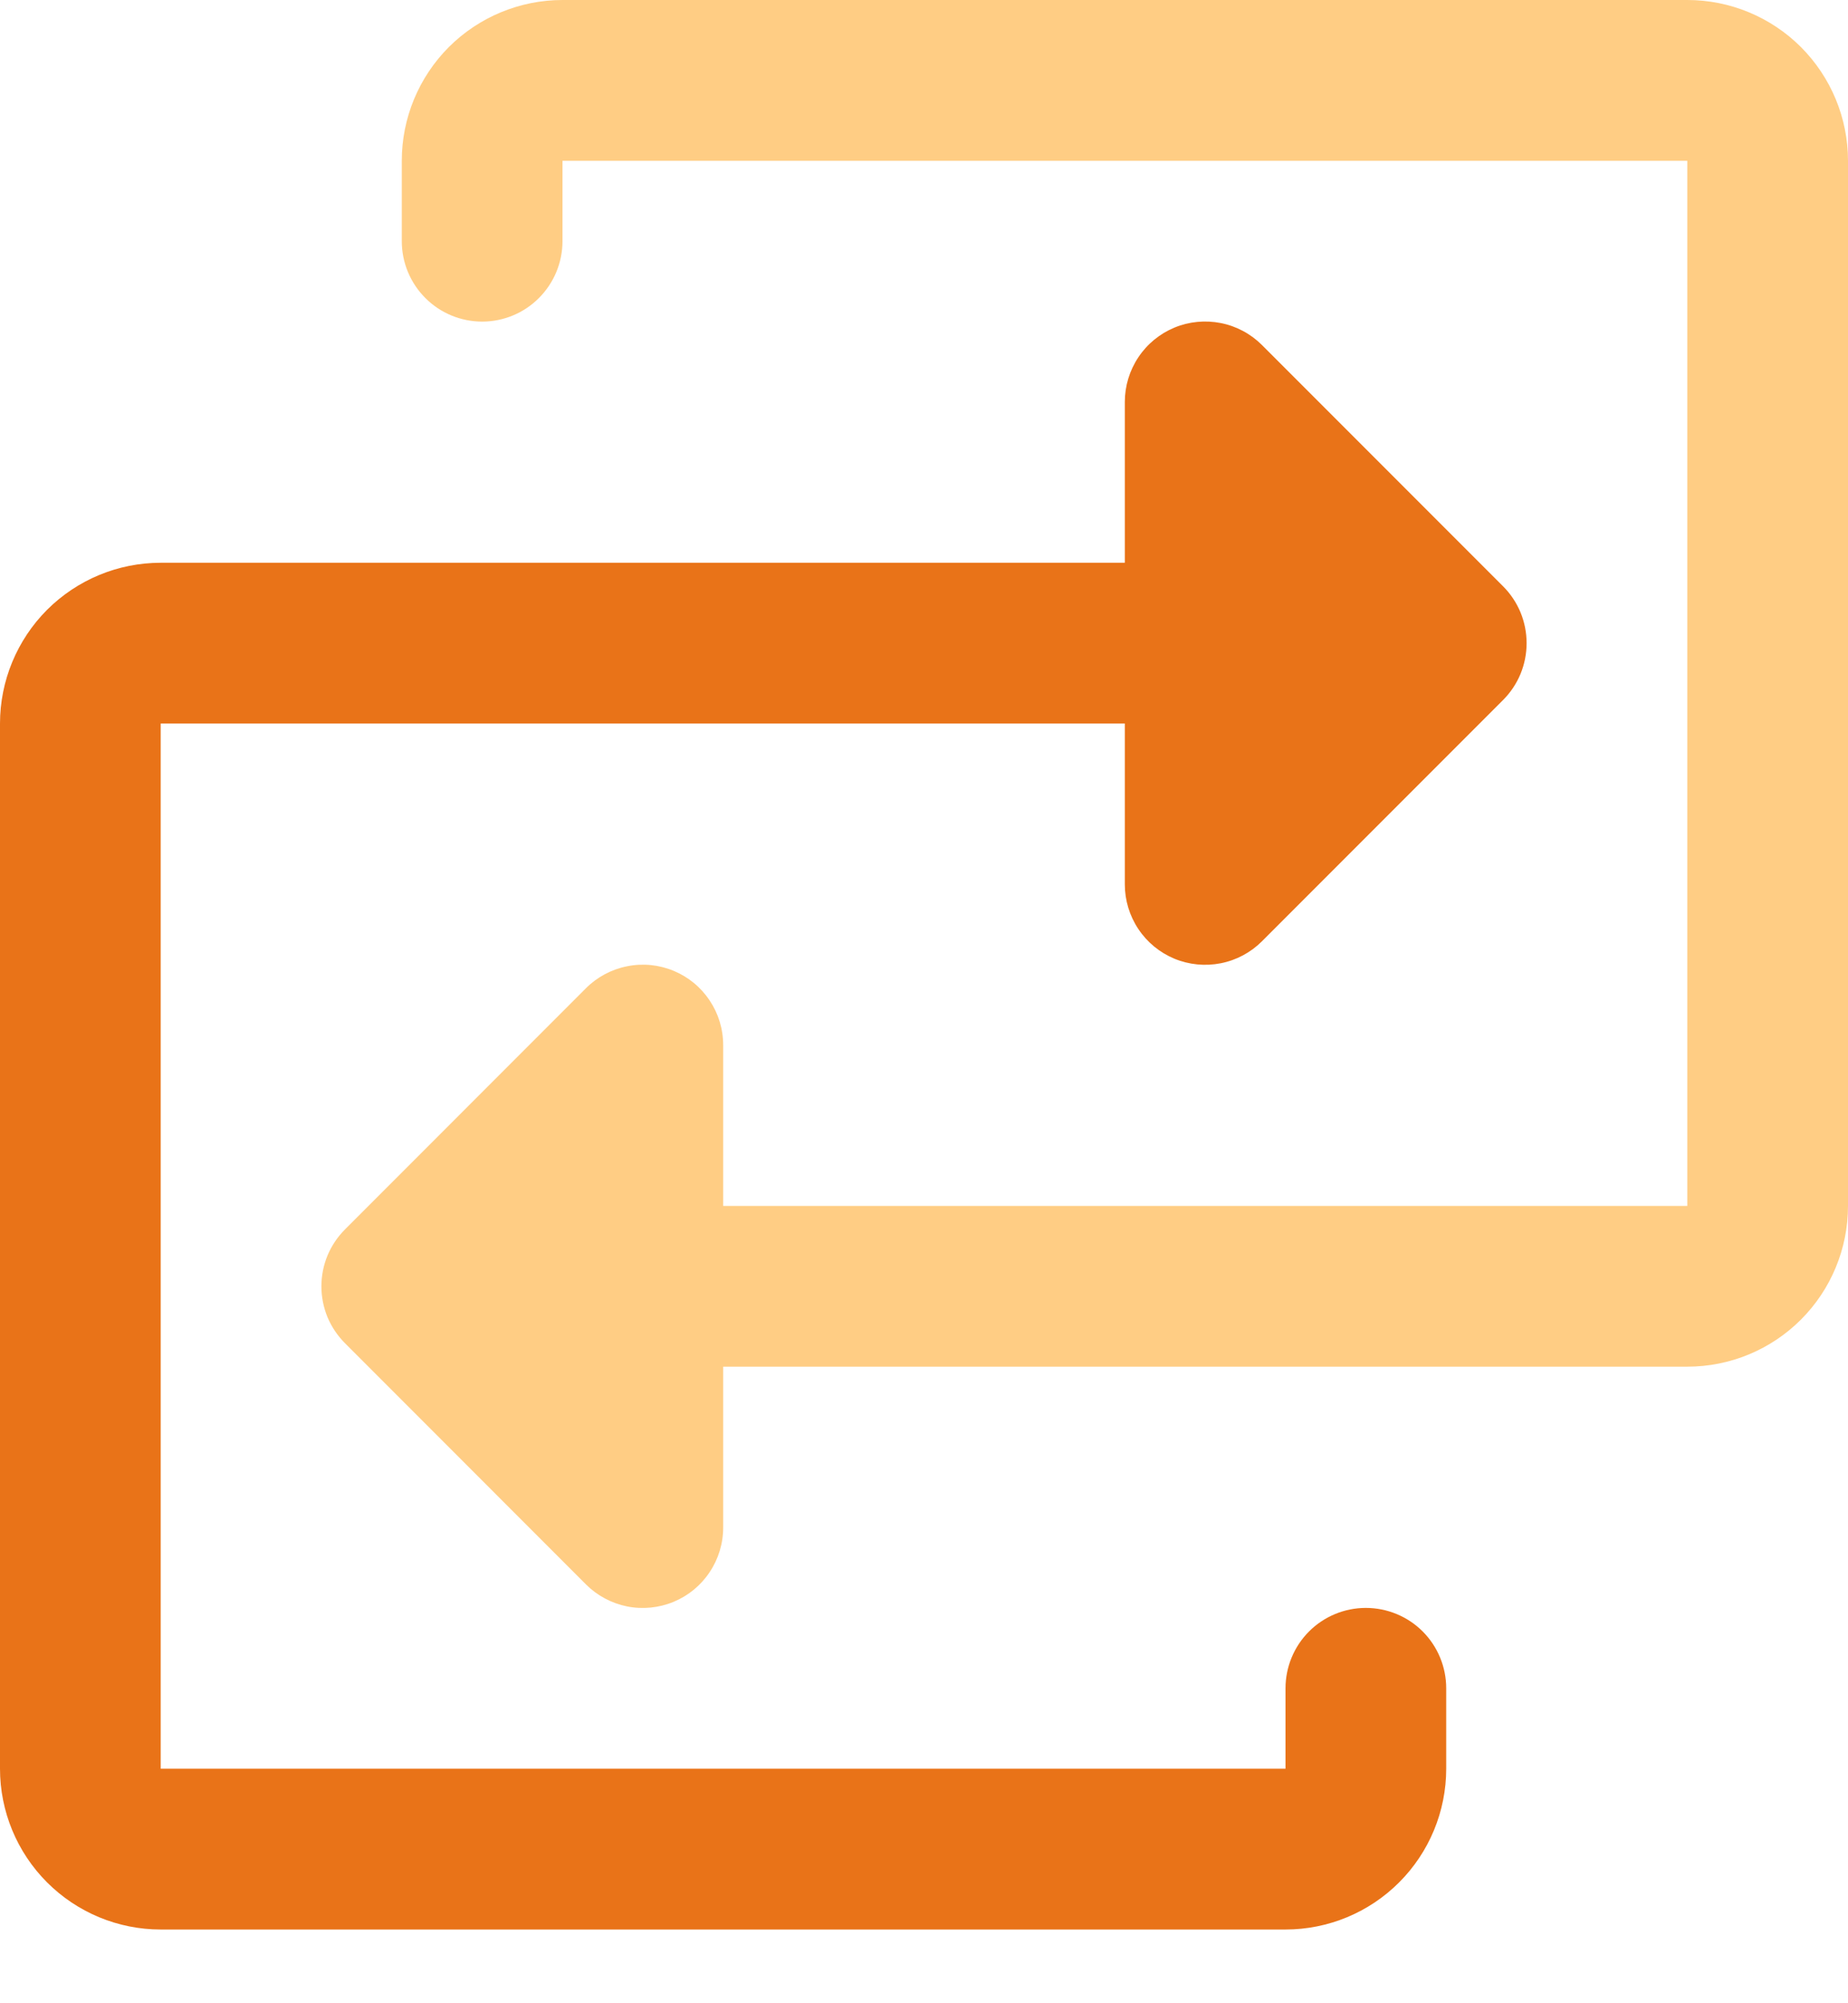
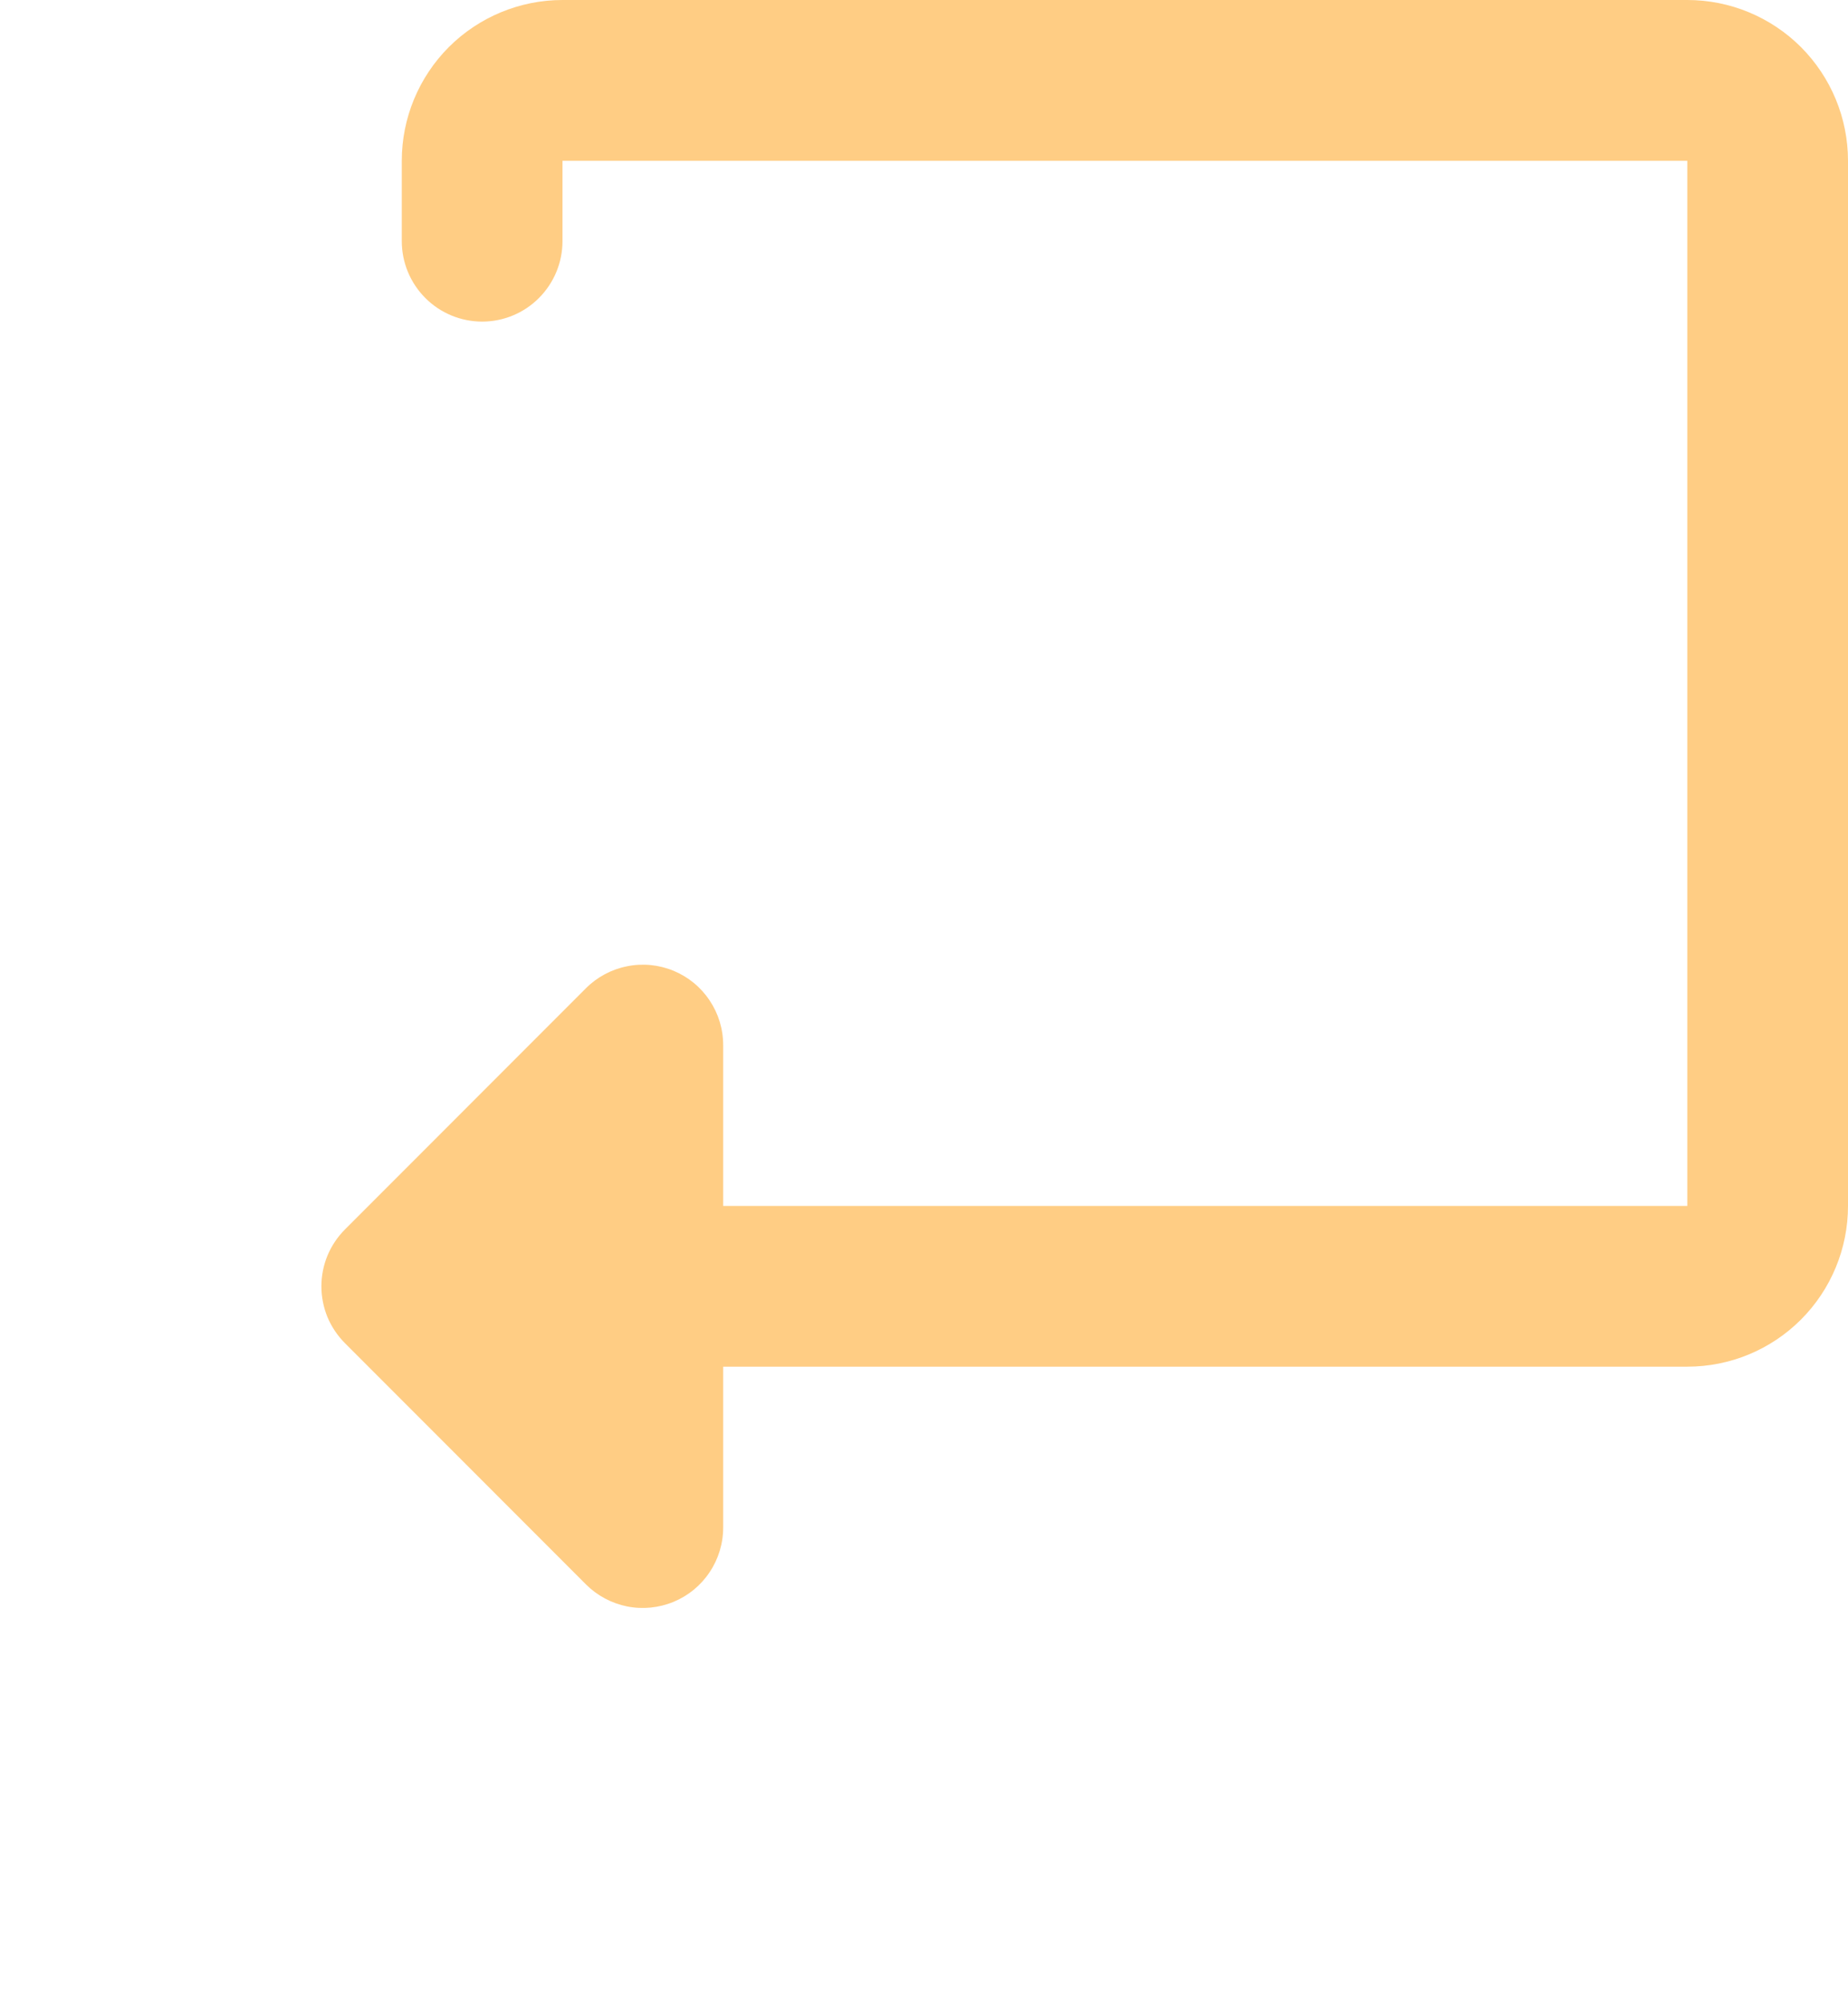
<svg xmlns="http://www.w3.org/2000/svg" width="24" height="26" viewBox="0 0 24 26" fill="none">
-   <path d="M17.738 20.869C17.462 20.869 17.196 20.979 17.001 21.174C16.805 21.37 16.695 21.636 16.695 21.912V22.956H2.087V9.391H14.608V11.478C14.608 11.684 14.669 11.886 14.784 12.058C14.898 12.23 15.062 12.364 15.252 12.443C15.443 12.522 15.653 12.542 15.855 12.502C16.058 12.462 16.244 12.362 16.39 12.216L19.52 9.086C19.617 8.989 19.694 8.874 19.747 8.747C19.799 8.62 19.826 8.485 19.826 8.348C19.826 8.21 19.799 8.075 19.747 7.948C19.694 7.821 19.617 7.706 19.52 7.609L16.39 4.479C16.244 4.333 16.058 4.233 15.855 4.193C15.653 4.153 15.443 4.173 15.252 4.252C15.062 4.331 14.898 4.465 14.784 4.637C14.669 4.809 14.608 5.011 14.608 5.217V7.304H2.087C1.533 7.304 1.003 7.524 0.611 7.915C0.22 8.307 0 8.838 0 9.391V22.956C0 23.509 0.22 24.04 0.611 24.431C1.003 24.823 1.533 25.043 2.087 25.043H16.695C17.249 25.043 17.779 24.823 18.171 24.431C18.562 24.04 18.782 23.509 18.782 22.956V21.912C18.782 21.636 18.672 21.37 18.476 21.174C18.281 20.979 18.015 20.869 17.738 20.869Z" fill="#E97318" />
  <path d="M24 2.087V15.652C24 16.205 23.78 16.736 23.389 17.127C22.997 17.519 22.467 17.738 21.913 17.738H9.392V19.825C9.392 20.032 9.331 20.234 9.216 20.405C9.102 20.577 8.939 20.711 8.748 20.79C8.557 20.869 8.347 20.89 8.145 20.85C7.942 20.809 7.756 20.71 7.61 20.564L4.48 17.433C4.383 17.336 4.306 17.221 4.253 17.095C4.201 16.968 4.174 16.832 4.174 16.695C4.174 16.558 4.201 16.422 4.253 16.296C4.306 16.169 4.383 16.054 4.48 15.957L7.61 12.826C7.756 12.68 7.942 12.581 8.145 12.541C8.347 12.5 8.557 12.521 8.748 12.6C8.939 12.679 9.102 12.813 9.216 12.985C9.331 13.156 9.392 13.358 9.392 13.565V15.652H21.913V2.087H7.305V3.13C7.305 3.407 7.195 3.672 6.999 3.868C6.804 4.064 6.538 4.174 6.262 4.174C5.985 4.174 5.719 4.064 5.524 3.868C5.328 3.672 5.218 3.407 5.218 3.13V2.087C5.218 1.533 5.438 1.003 5.829 0.611C6.221 0.22 6.752 0 7.305 0H21.913C22.467 0 22.997 0.22 23.389 0.611C23.78 1.003 24 1.533 24 2.087Z" fill="#FFCD84" />
</svg>